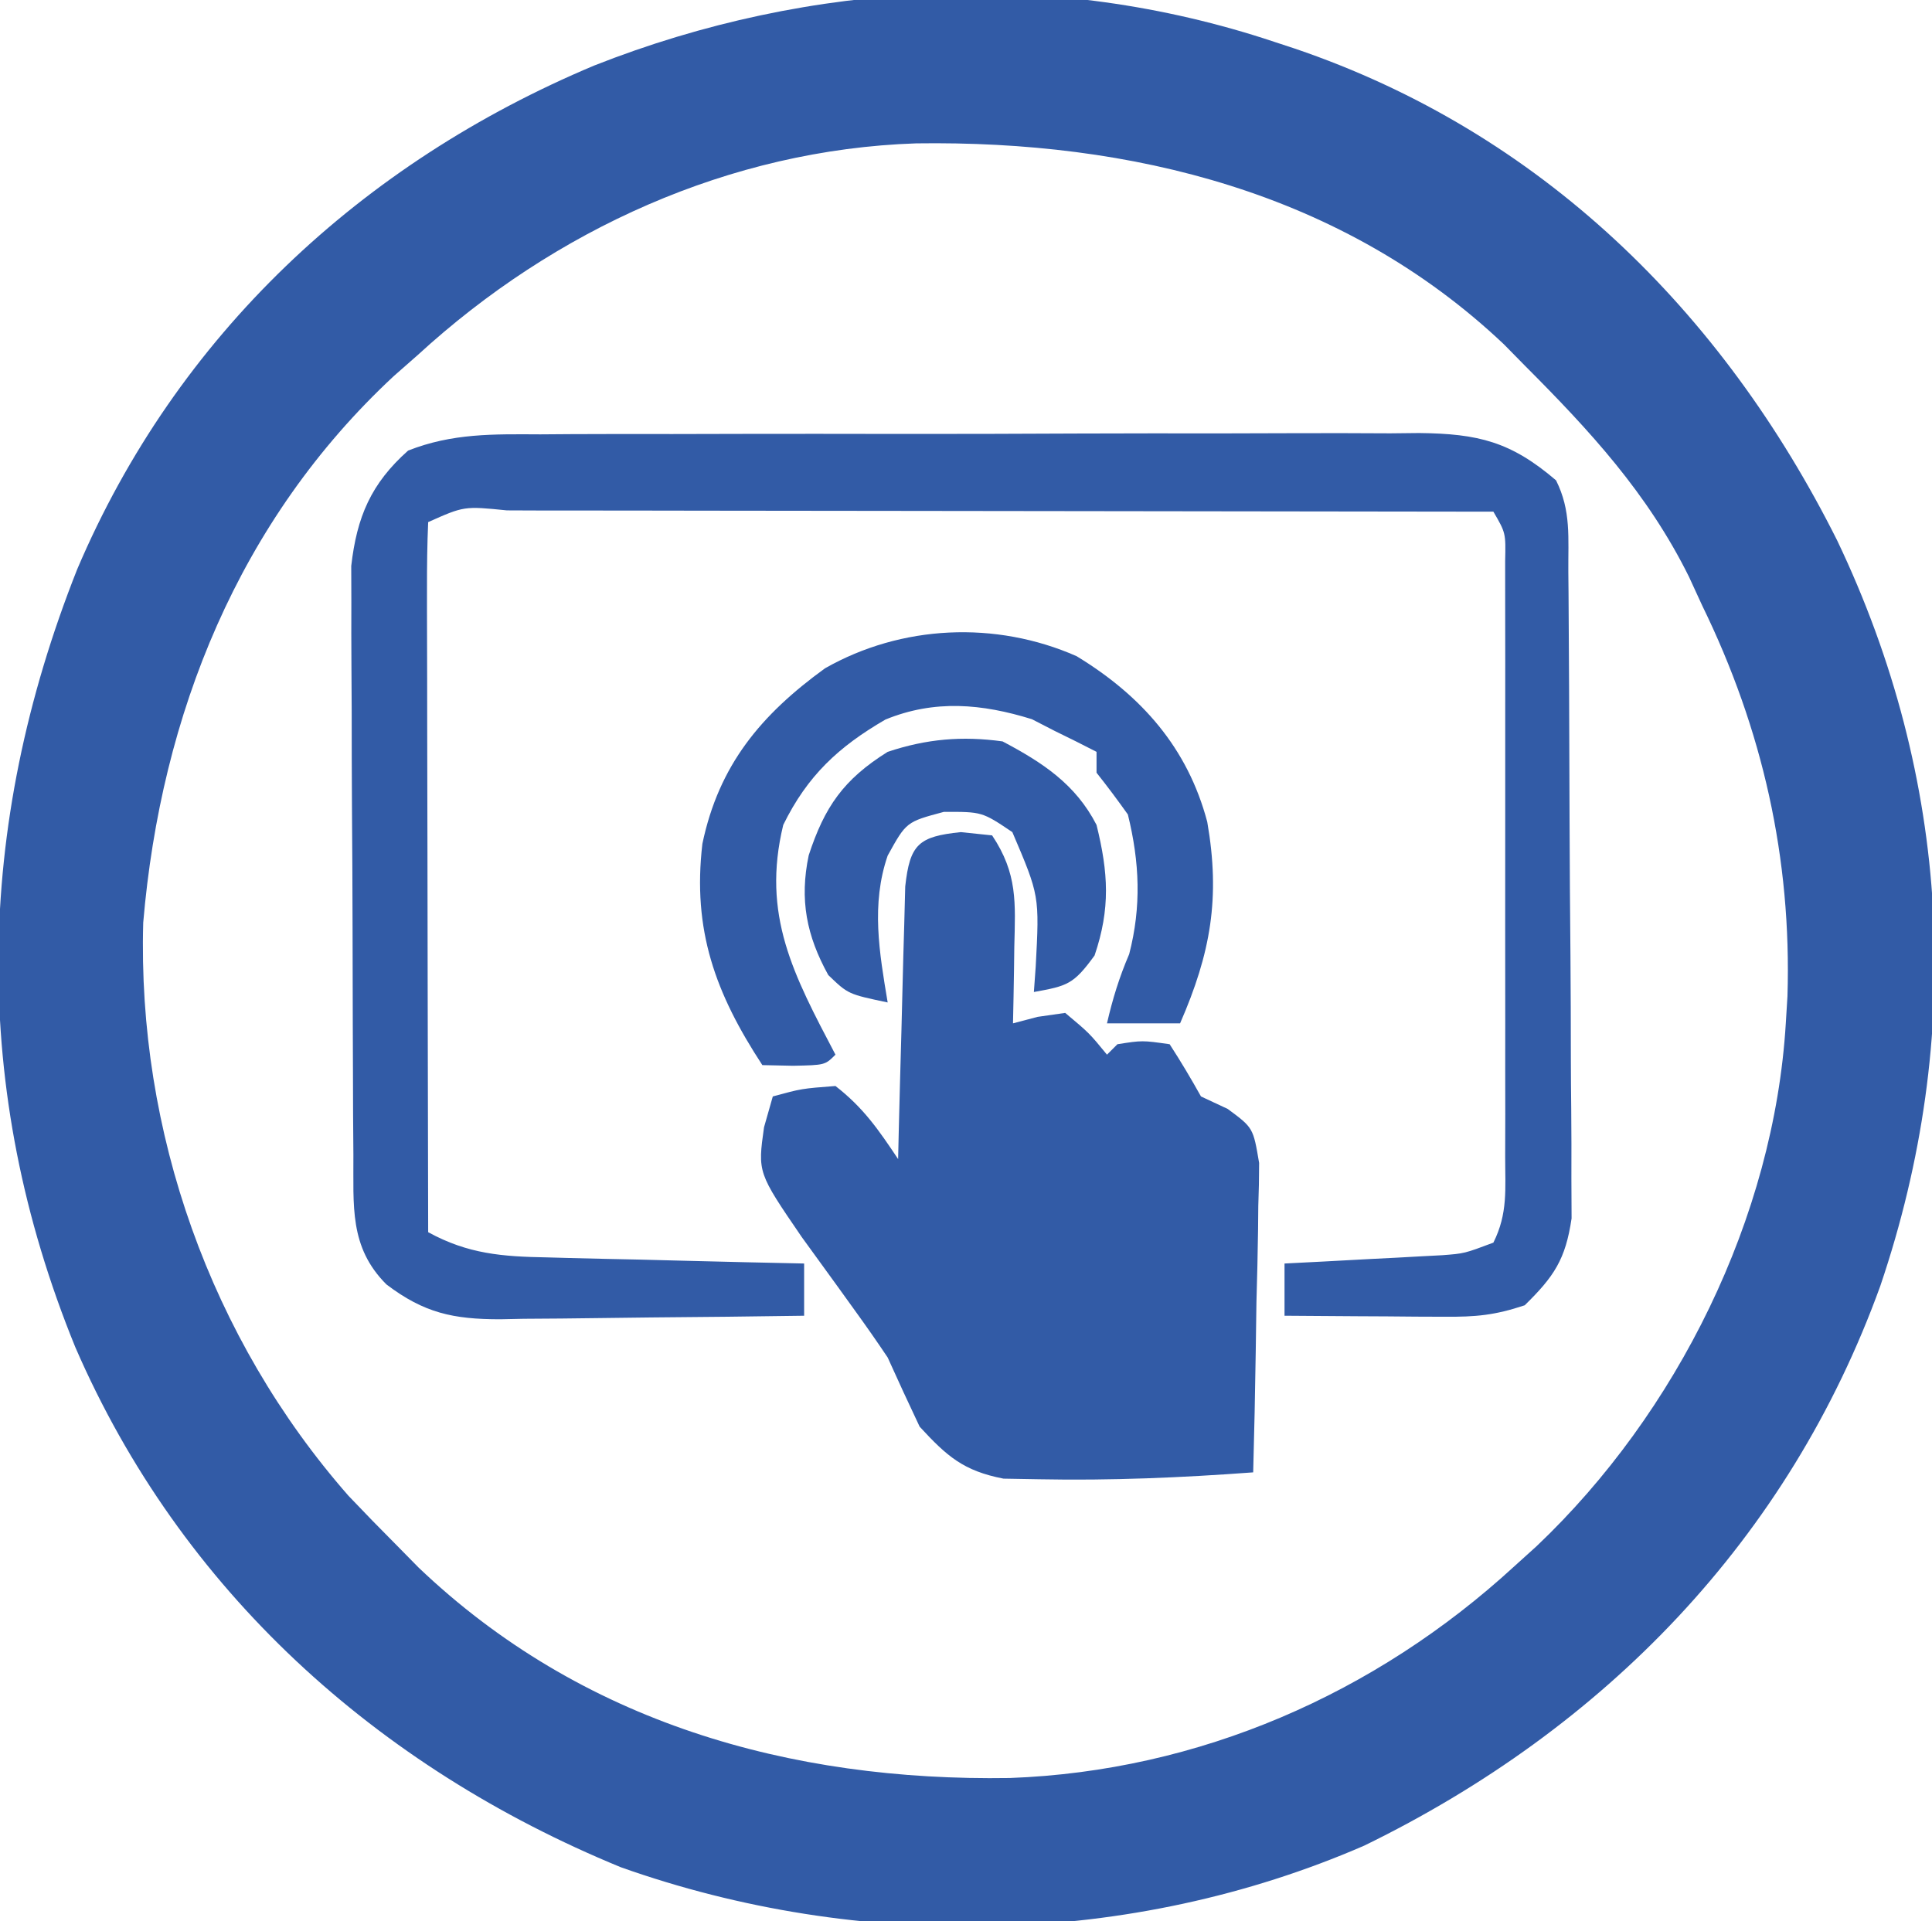
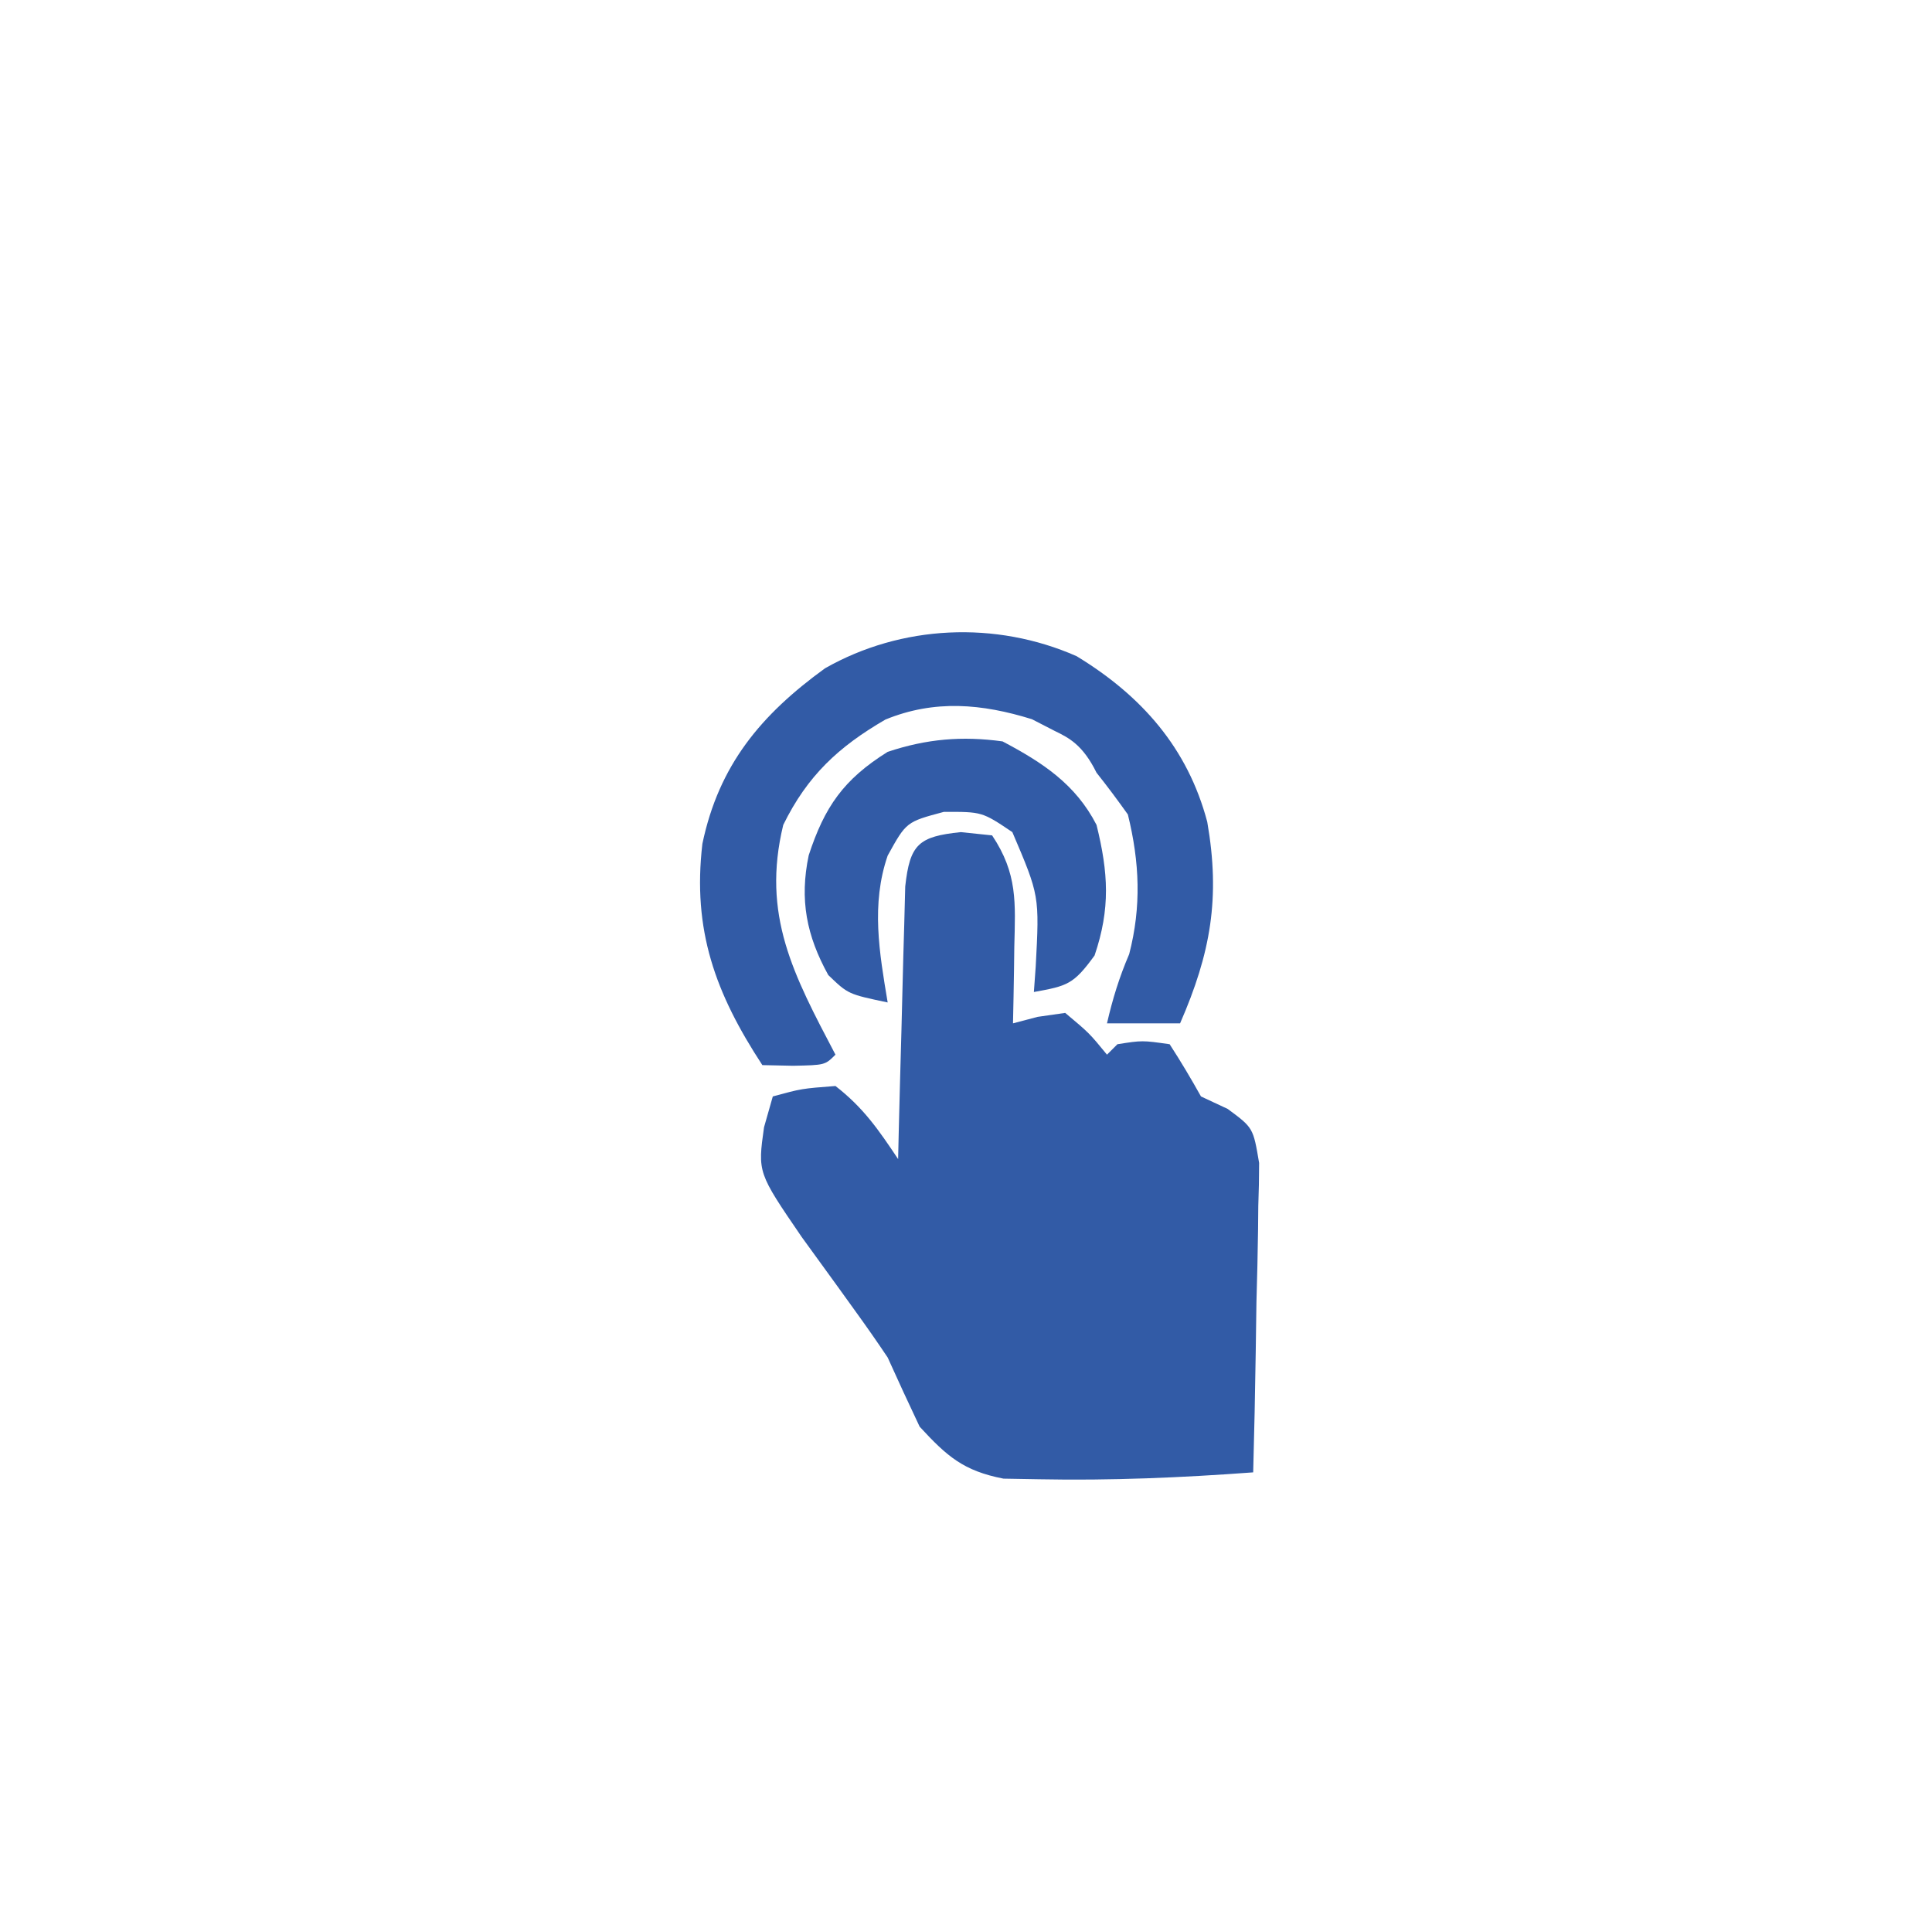
<svg xmlns="http://www.w3.org/2000/svg" version="1.1" width="185" height="184">
-   <path d="M0 0 C0.651 0.214 1.303 0.429 1.974 0.649 C25.517 8.647 42.924 25.784 53.922 47.762 C64.793 70.532 66.152 95.248 58.05 119.147 C49.274 143.427 31.632 161.537 8.625 172.75 C-13.71 182.458 -39.728 182.926 -62.562 174.812 C-85.924 165.21 -104.681 148.323 -114.789 125.012 C-124.862 100.324 -124.404 75.208 -114.603 50.504 C-105.069 28.103 -87.385 11.629 -65.103 2.276 C-44.363 -5.908 -21.271 -7.096 0 0 Z M-82 30 C-83.133 30.996 -83.133 30.996 -84.289 32.012 C-99.13 45.807 -106.586 64.405 -108.285 84.348 C-108.856 104.36 -101.849 124.183 -88.625 139.25 C-87.103 140.852 -85.561 142.436 -84 144 C-82.969 145.048 -82.969 145.048 -81.918 146.117 C-66.365 160.948 -46.371 166.603 -25.309 166.27 C-7.205 165.607 9.693 158.228 23 146 C23.705 145.363 24.41 144.726 25.137 144.07 C38.577 131.321 47.874 112.598 49 94 C49.053 93.143 49.106 92.286 49.16 91.402 C49.569 78.205 46.773 65.828 41 54 C40.581 53.089 40.162 52.177 39.73 51.238 C35.774 43.245 30.241 37.25 24 31 C23.341 30.33 22.683 29.659 22.004 28.969 C6.618 14.41 -13.699 9.435 -34.277 9.73 C-52.107 10.328 -68.918 17.996 -82 30 Z " fill="#325ba6" transform="translate(122,4)" />
-   <path d="M0 0 C0.976 -0.007 1.952 -0.014 2.958 -0.021 C6.181 -0.039 9.404 -0.035 12.627 -0.03 C14.87 -0.034 17.113 -0.039 19.356 -0.045 C24.056 -0.054 28.756 -0.052 33.456 -0.042 C39.476 -0.031 45.496 -0.051 51.516 -0.08 C56.148 -0.098 60.779 -0.098 65.411 -0.092 C67.631 -0.092 69.85 -0.098 72.07 -0.111 C75.174 -0.125 78.278 -0.115 81.383 -0.098 C82.755 -0.112 82.755 -0.112 84.156 -0.127 C89.806 -0.062 92.923 0.695 97.256 4.404 C98.715 7.321 98.408 9.903 98.433 13.161 C98.44 13.856 98.446 14.55 98.453 15.266 C98.473 17.568 98.484 19.871 98.494 22.174 C98.498 22.96 98.503 23.746 98.507 24.556 C98.528 28.718 98.542 32.88 98.551 37.042 C98.562 41.34 98.597 45.637 98.636 49.934 C98.663 53.24 98.671 56.545 98.675 59.85 C98.679 61.434 98.691 63.018 98.71 64.602 C98.734 66.822 98.733 69.039 98.726 71.259 C98.732 72.521 98.738 73.783 98.744 75.083 C98.167 79.01 97.067 80.648 94.256 83.404 C91.373 84.365 89.579 84.521 86.588 84.502 C85.695 84.498 84.803 84.495 83.883 84.492 C82.49 84.479 82.49 84.479 81.069 84.467 C80.128 84.462 79.188 84.458 78.219 84.453 C75.898 84.441 73.577 84.425 71.256 84.404 C71.256 82.754 71.256 81.104 71.256 79.404 C72.448 79.343 73.641 79.283 74.869 79.22 C76.436 79.136 78.002 79.051 79.569 78.967 C80.354 78.927 81.14 78.888 81.949 78.847 C82.707 78.806 83.464 78.764 84.244 78.72 C84.941 78.684 85.637 78.647 86.355 78.609 C88.478 78.448 88.478 78.448 91.256 77.404 C92.657 74.601 92.383 72.285 92.385 69.15 C92.39 67.178 92.39 67.178 92.395 65.166 C92.393 63.725 92.391 62.283 92.389 60.842 C92.39 59.369 92.391 57.897 92.392 56.425 C92.393 53.338 92.391 50.252 92.386 47.165 C92.381 43.203 92.384 39.242 92.39 35.281 C92.394 32.24 92.393 29.2 92.39 26.16 C92.389 24.699 92.39 23.238 92.392 21.777 C92.395 19.738 92.39 17.698 92.385 15.658 C92.385 14.496 92.384 13.334 92.383 12.137 C92.443 9.44 92.443 9.44 91.256 7.404 C78.105 7.381 64.953 7.363 51.802 7.352 C45.696 7.347 39.589 7.34 33.483 7.329 C27.596 7.318 21.709 7.312 15.821 7.309 C13.57 7.307 11.318 7.304 9.067 7.298 C5.925 7.291 2.783 7.29 -0.359 7.291 C-1.3 7.287 -2.241 7.283 -3.21 7.28 C-7.3 6.867 -7.3 6.867 -10.744 8.404 C-10.838 10.521 -10.861 12.641 -10.857 14.76 C-10.858 15.755 -10.858 15.755 -10.858 16.77 C-10.857 18.972 -10.849 21.174 -10.842 23.377 C-10.84 24.9 -10.838 26.423 -10.837 27.946 C-10.833 31.962 -10.824 35.979 -10.813 39.995 C-10.802 44.09 -10.798 48.186 -10.793 52.281 C-10.782 60.322 -10.765 68.363 -10.744 76.404 C-6.931 78.494 -3.636 78.745 0.647 78.818 C1.351 78.837 2.056 78.857 2.782 78.877 C5.023 78.936 7.265 78.983 9.506 79.029 C11.03 79.067 12.553 79.106 14.076 79.146 C17.803 79.242 21.529 79.326 25.256 79.404 C25.256 81.054 25.256 82.704 25.256 84.404 C20.363 84.478 15.471 84.533 10.577 84.569 C8.914 84.584 7.25 84.604 5.587 84.63 C3.191 84.667 0.796 84.684 -1.599 84.697 C-2.339 84.713 -3.079 84.728 -3.841 84.744 C-8.352 84.745 -11.139 84.142 -14.744 81.404 C-18.324 77.824 -17.876 73.869 -17.905 68.987 C-17.915 67.685 -17.924 66.383 -17.934 65.042 C-17.939 63.624 -17.943 62.205 -17.947 60.787 C-17.953 59.327 -17.959 57.868 -17.964 56.408 C-17.975 53.35 -17.981 50.292 -17.984 47.234 C-17.99 43.324 -18.014 39.415 -18.042 35.506 C-18.061 32.491 -18.066 29.476 -18.067 26.462 C-18.07 25.021 -18.078 23.58 -18.092 22.139 C-18.109 20.12 -18.105 18.1 -18.1 16.08 C-18.104 14.933 -18.108 13.786 -18.111 12.604 C-17.572 7.904 -16.225 4.722 -12.665 1.554 C-8.428 -0.114 -4.517 -0.022 0 0 Z " fill="#325ba6" transform="translate(51.744,41.596)" />
  <path d="M0 0 C0.99 0.103 1.98 0.206 3 0.312 C5.454 3.993 5.228 6.756 5.125 11 C5.116 11.702 5.107 12.404 5.098 13.127 C5.074 14.856 5.038 16.584 5 18.312 C5.777 18.108 6.555 17.903 7.355 17.691 C8.228 17.566 9.101 17.441 10 17.312 C12.312 19.25 12.312 19.25 14 21.312 C14.495 20.817 14.495 20.817 15 20.312 C17.375 19.938 17.375 19.938 20 20.312 C21.058 21.943 22.053 23.615 23 25.312 C23.846 25.708 24.692 26.104 25.563 26.511 C28 28.312 28 28.312 28.568 31.682 C28.567 33.063 28.539 34.444 28.488 35.824 C28.481 36.552 28.474 37.281 28.467 38.031 C28.439 40.355 28.376 42.677 28.312 45 C28.287 46.576 28.265 48.152 28.244 49.729 C28.189 53.591 28.103 57.451 28 61.312 C21.165 61.82 14.35 62.109 7.496 61.973 C6.371 61.953 5.247 61.934 4.088 61.914 C0.253 61.167 -1.315 59.782 -3.938 56.938 C-4.982 54.74 -5.999 52.53 -7 50.312 C-8.015 48.795 -9.062 47.299 -10.133 45.82 C-10.698 45.036 -11.262 44.251 -11.844 43.443 C-12.97 41.883 -14.099 40.326 -15.232 38.772 C-19.449 32.605 -19.449 32.605 -18.84 28.266 C-18.563 27.291 -18.286 26.317 -18 25.312 C-15.25 24.562 -15.25 24.562 -12 24.312 C-9.324 26.394 -7.886 28.484 -6 31.312 C-5.98 30.444 -5.96 29.576 -5.94 28.682 C-5.862 25.465 -5.775 22.249 -5.683 19.032 C-5.644 17.639 -5.609 16.247 -5.578 14.854 C-5.533 12.853 -5.473 10.852 -5.414 8.852 C-5.383 7.647 -5.351 6.443 -5.319 5.202 C-4.872 1.155 -4.038 0.421 0 0 Z " fill="#325ba6" transform="translate(92,79.688)" />
-   <path d="M0 0 C6.227 3.787 10.641 8.792 12.516 15.875 C13.78 23.139 12.851 28.433 9.914 35.164 C7.604 35.164 5.294 35.164 2.914 35.164 C3.455 32.819 4.087 30.761 5.039 28.539 C6.221 23.979 6.039 19.74 4.914 15.164 C3.948 13.806 2.952 12.468 1.914 11.164 C1.914 10.504 1.914 9.844 1.914 9.164 C0.591 8.478 -0.745 7.816 -2.086 7.164 C-2.808 6.793 -3.53 6.422 -4.273 6.039 C-9.052 4.553 -13.595 4.142 -18.305 6.074 C-22.782 8.672 -25.772 11.443 -28.086 16.164 C-30.178 24.81 -27.1 30.518 -23.086 38.164 C-24.086 39.164 -24.086 39.164 -27.148 39.227 C-28.118 39.206 -29.087 39.185 -30.086 39.164 C-34.584 32.293 -36.798 26.242 -35.828 17.965 C-34.246 10.414 -30.211 5.608 -24.086 1.164 C-16.769 -2.996 -7.76 -3.417 0 0 Z " fill="#325ba6" transform="translate(103.086,62.836)" />
+   <path d="M0 0 C6.227 3.787 10.641 8.792 12.516 15.875 C13.78 23.139 12.851 28.433 9.914 35.164 C7.604 35.164 5.294 35.164 2.914 35.164 C3.455 32.819 4.087 30.761 5.039 28.539 C6.221 23.979 6.039 19.74 4.914 15.164 C3.948 13.806 2.952 12.468 1.914 11.164 C0.591 8.478 -0.745 7.816 -2.086 7.164 C-2.808 6.793 -3.53 6.422 -4.273 6.039 C-9.052 4.553 -13.595 4.142 -18.305 6.074 C-22.782 8.672 -25.772 11.443 -28.086 16.164 C-30.178 24.81 -27.1 30.518 -23.086 38.164 C-24.086 39.164 -24.086 39.164 -27.148 39.227 C-28.118 39.206 -29.087 39.185 -30.086 39.164 C-34.584 32.293 -36.798 26.242 -35.828 17.965 C-34.246 10.414 -30.211 5.608 -24.086 1.164 C-16.769 -2.996 -7.76 -3.417 0 0 Z " fill="#325ba6" transform="translate(103.086,62.836)" />
  <path d="M0 0 C3.837 2.027 6.998 4.101 9 8 C10.129 12.579 10.34 15.999 8.812 20.5 C6.795 23.282 6.208 23.416 3 24 C3.058 23.192 3.116 22.384 3.176 21.551 C3.536 14.777 3.536 14.777 0.938 8.688 C-1.962 6.737 -1.962 6.737 -5.625 6.75 C-9.218 7.71 -9.218 7.71 -11 10.938 C-12.606 15.608 -11.797 20.225 -11 25 C-14.789 24.203 -14.789 24.203 -16.688 22.375 C-18.767 18.613 -19.454 15.169 -18.562 10.91 C-17.044 6.277 -15.238 3.649 -11 1 C-7.274 -0.242 -3.87 -0.535 0 0 Z " fill="#325ba6" transform="translate(96,71)" />
</svg>